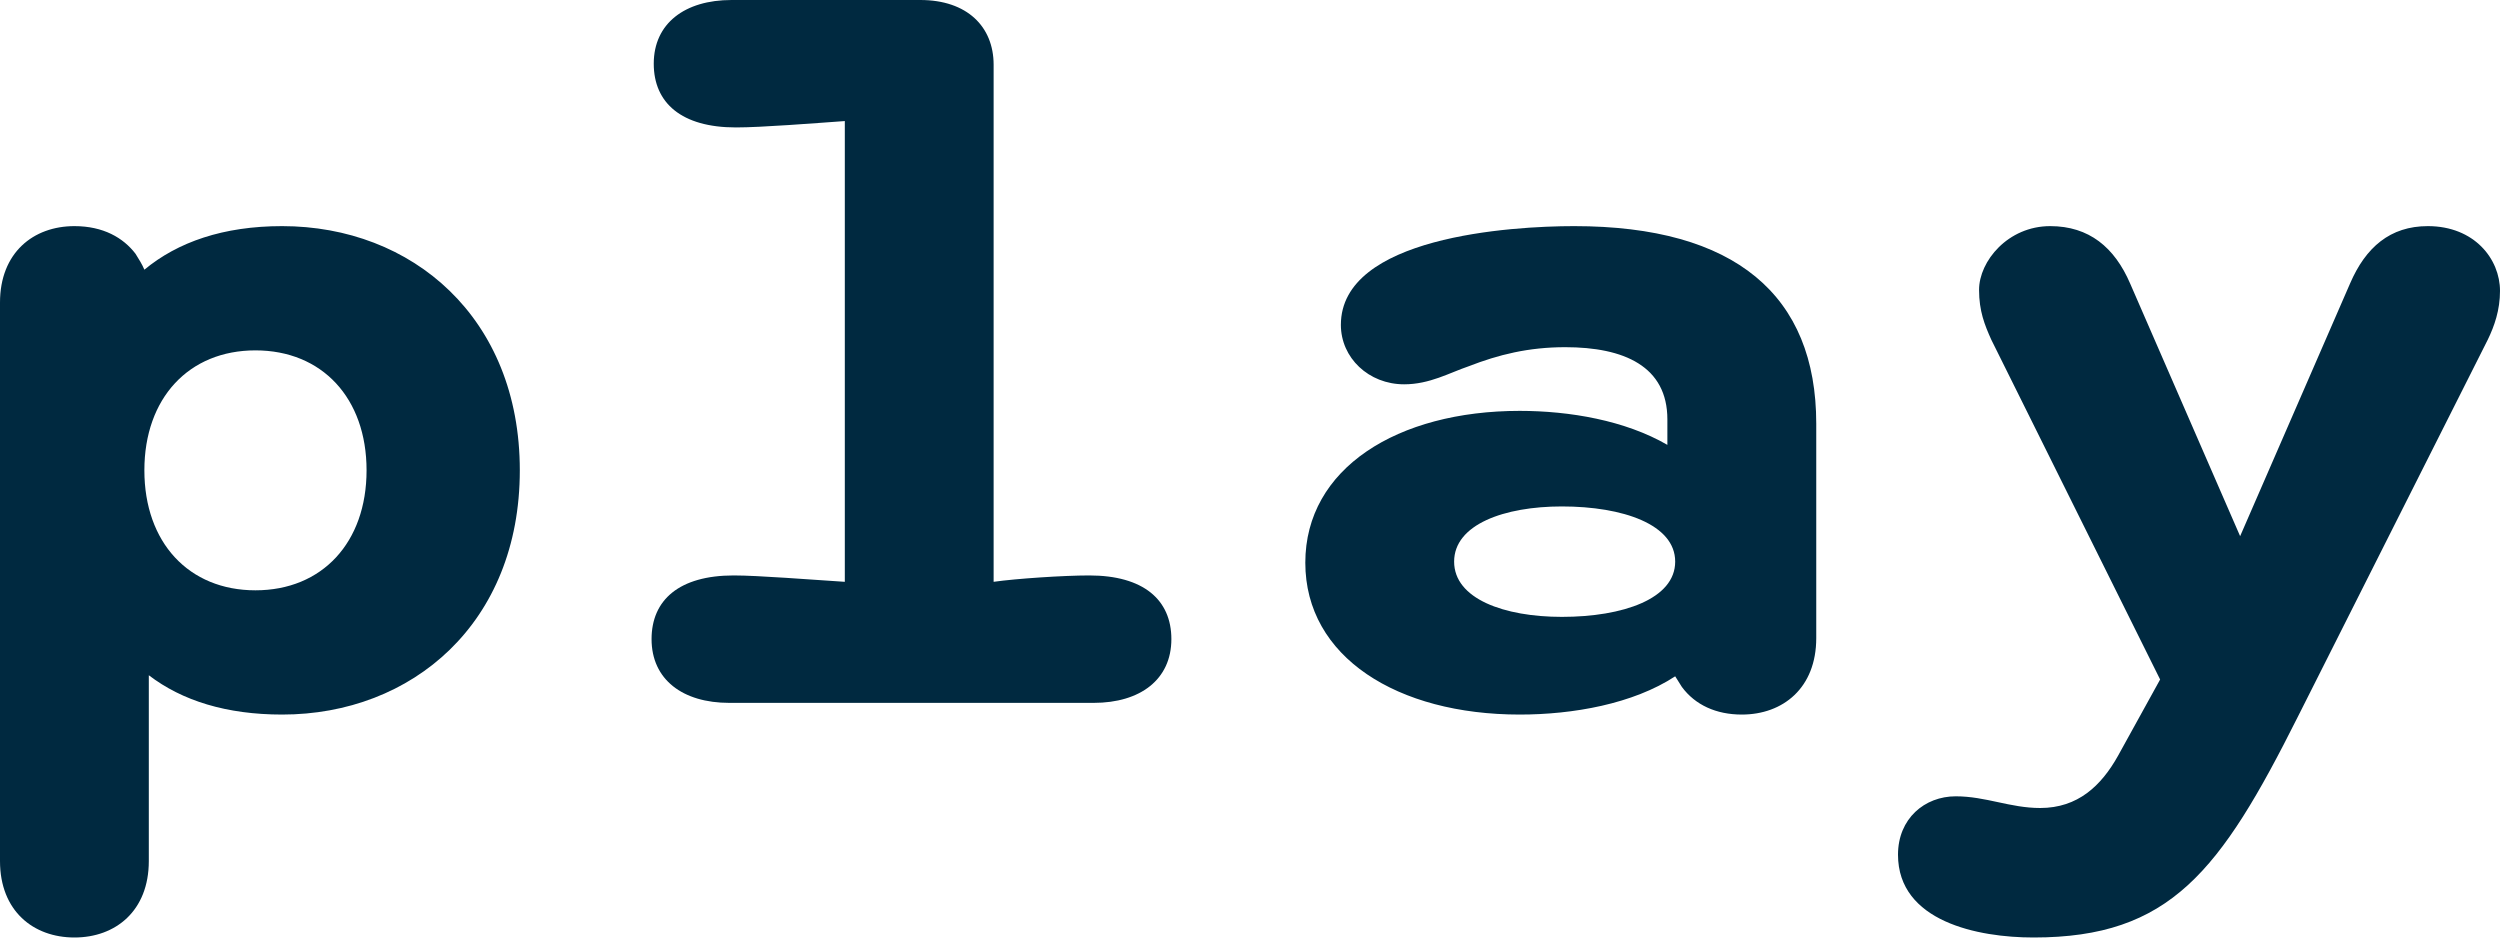
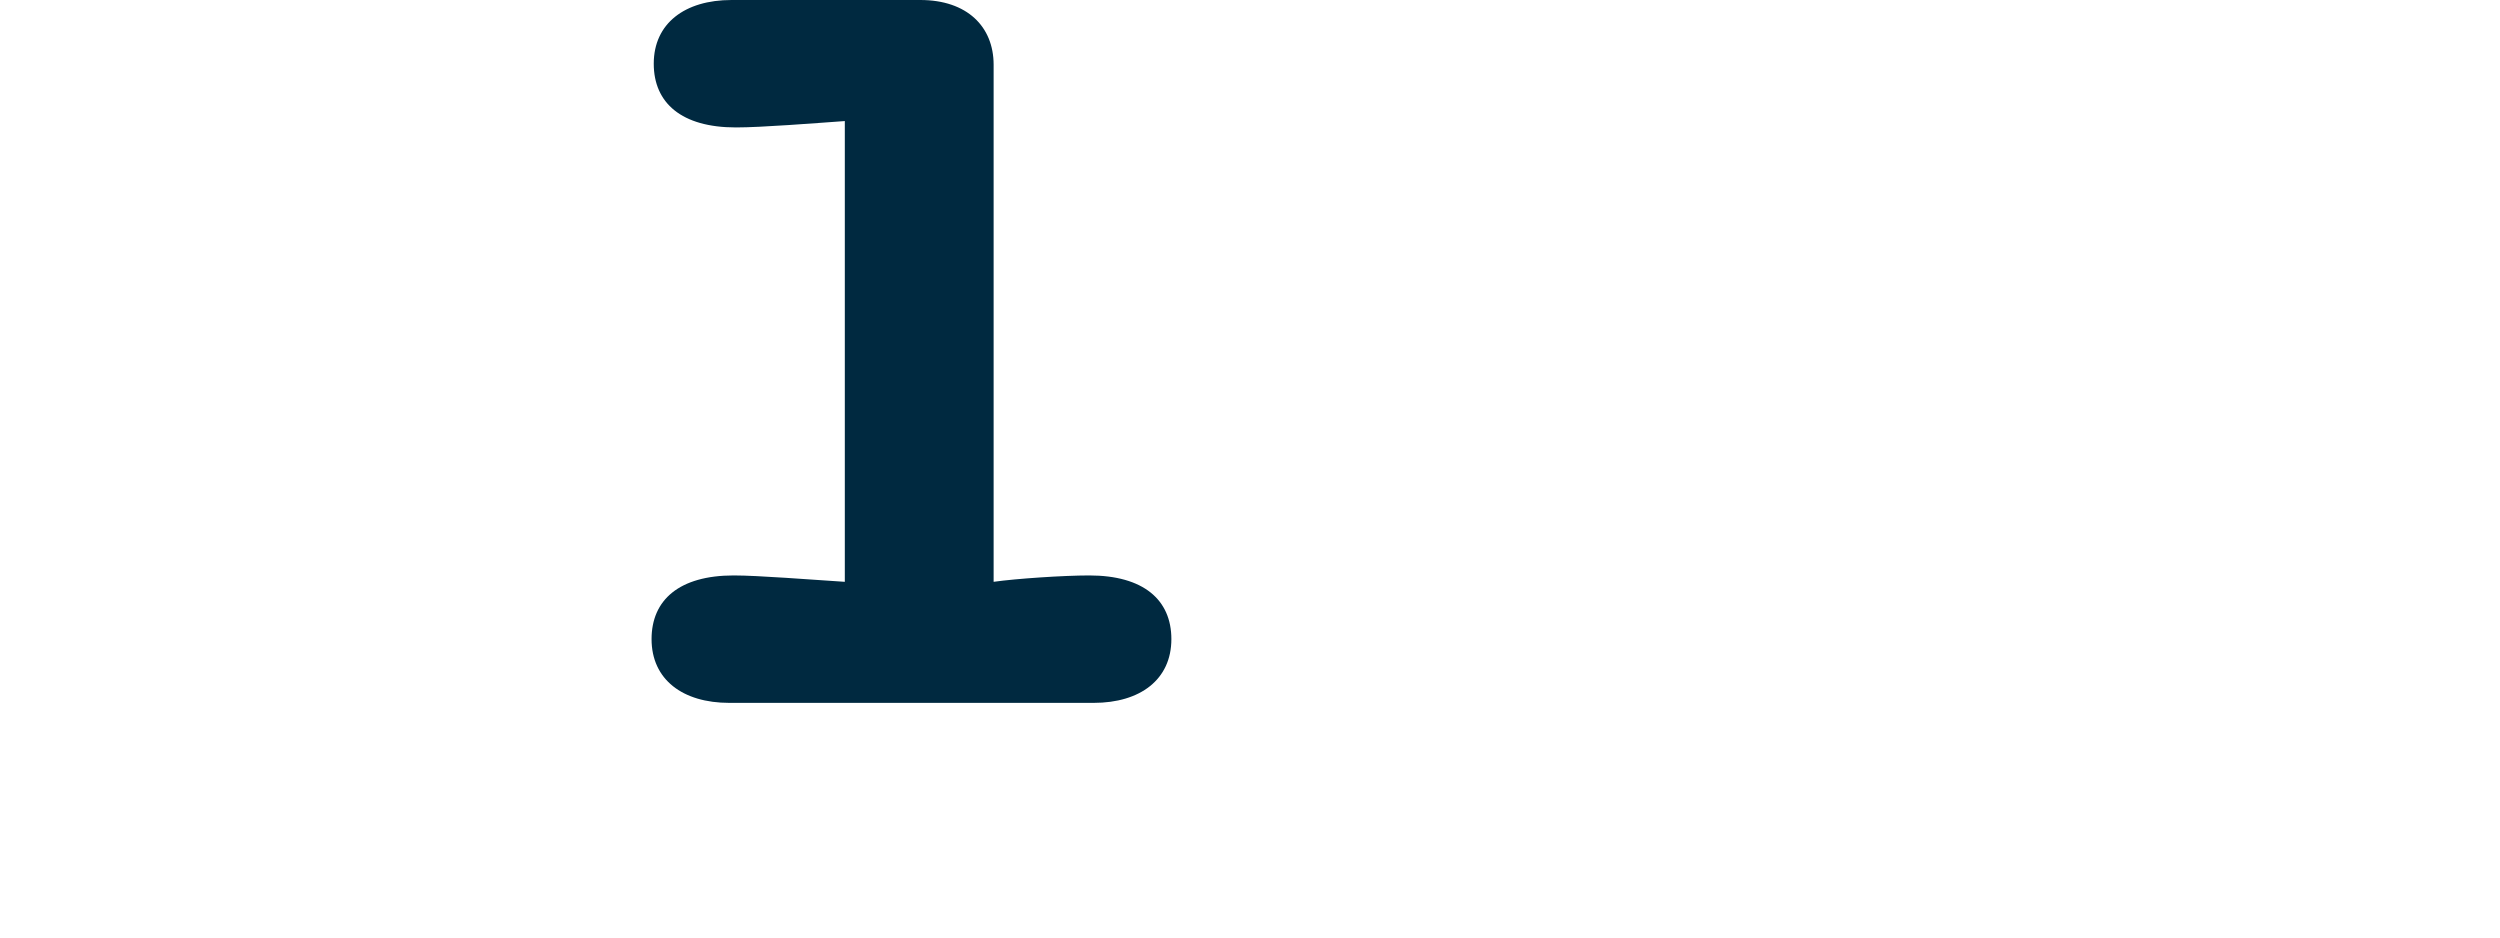
<svg xmlns="http://www.w3.org/2000/svg" width="40" height="15" viewBox="0 0 40 15" fill="none">
-   <path d="M4.514 3.618C6.593 3.618 8.317 5.079 8.317 7.525C8.317 9.972 6.593 11.433 4.514 11.433C3.625 11.433 2.914 11.212 2.381 10.804V13.777C2.381 14.575 1.848 15 1.191 15C0.533 15 0 14.575 0 13.777V4.841C0 4.043 0.533 3.618 1.191 3.618C1.653 3.618 1.973 3.805 2.168 4.06C2.221 4.145 2.275 4.23 2.31 4.315C2.843 3.873 3.572 3.618 4.514 3.618ZM4.087 5.606C3.021 5.606 2.31 6.37 2.31 7.525C2.31 8.681 3.021 9.445 4.087 9.445C5.154 9.445 5.865 8.681 5.865 7.525C5.865 6.37 5.154 5.606 4.087 5.606Z" fill="#002940" />
  <path d="M13.517 9.309V1.937C13.037 1.971 12.184 2.039 11.775 2.039C10.905 2.039 10.46 1.648 10.46 1.019C10.46 0.374 10.958 0 11.704 0H14.725C15.472 0 15.898 0.425 15.898 1.036V9.309C16.254 9.258 17.018 9.207 17.427 9.207C18.297 9.207 18.742 9.598 18.742 10.226C18.742 10.872 18.244 11.246 17.498 11.246H11.669C10.922 11.246 10.425 10.872 10.425 10.226C10.425 9.598 10.869 9.207 11.74 9.207C12.131 9.207 12.984 9.275 13.517 9.309Z" fill="#002940" />
-   <path d="M24.315 11.433C22.36 11.433 20.885 10.515 20.885 9.003C20.885 7.492 22.36 6.574 24.315 6.574C25.115 6.574 26.003 6.727 26.678 7.118V6.71C26.678 5.861 25.985 5.555 25.044 5.555C24.457 5.555 23.977 5.674 23.497 5.861C23.195 5.963 22.875 6.149 22.467 6.149C21.898 6.149 21.454 5.725 21.454 5.198C21.454 3.788 24.173 3.618 25.186 3.618C27.763 3.618 29.06 4.723 29.06 6.778V10.21C29.06 11.008 28.527 11.433 27.869 11.433C27.46 11.433 27.123 11.28 26.91 10.991L26.803 10.821C26.128 11.263 25.168 11.433 24.315 11.433ZM24.99 9.87C25.968 9.87 26.803 9.581 26.803 8.986C26.803 8.392 25.968 8.103 24.99 8.103C24.066 8.103 23.266 8.392 23.266 8.986C23.266 9.581 24.066 9.87 24.99 9.87Z" fill="#002940" />
-   <path d="M32.536 15C31.648 15 30.368 14.745 30.368 13.675C30.368 13.097 30.794 12.741 31.292 12.741C31.772 12.741 32.163 12.928 32.643 12.928C33.247 12.928 33.62 12.571 33.887 12.095L34.562 10.872L31.861 5.436C31.754 5.198 31.665 4.977 31.665 4.638C31.665 4.179 32.127 3.618 32.803 3.618C33.425 3.618 33.833 3.958 34.082 4.536L35.842 8.579L37.601 4.536C37.85 3.958 38.241 3.618 38.845 3.618C39.591 3.618 40 4.145 40 4.655C40 4.96 39.911 5.215 39.804 5.436L36.766 11.467C35.522 13.947 34.722 15 32.536 15Z" fill="#002940" />
</svg>